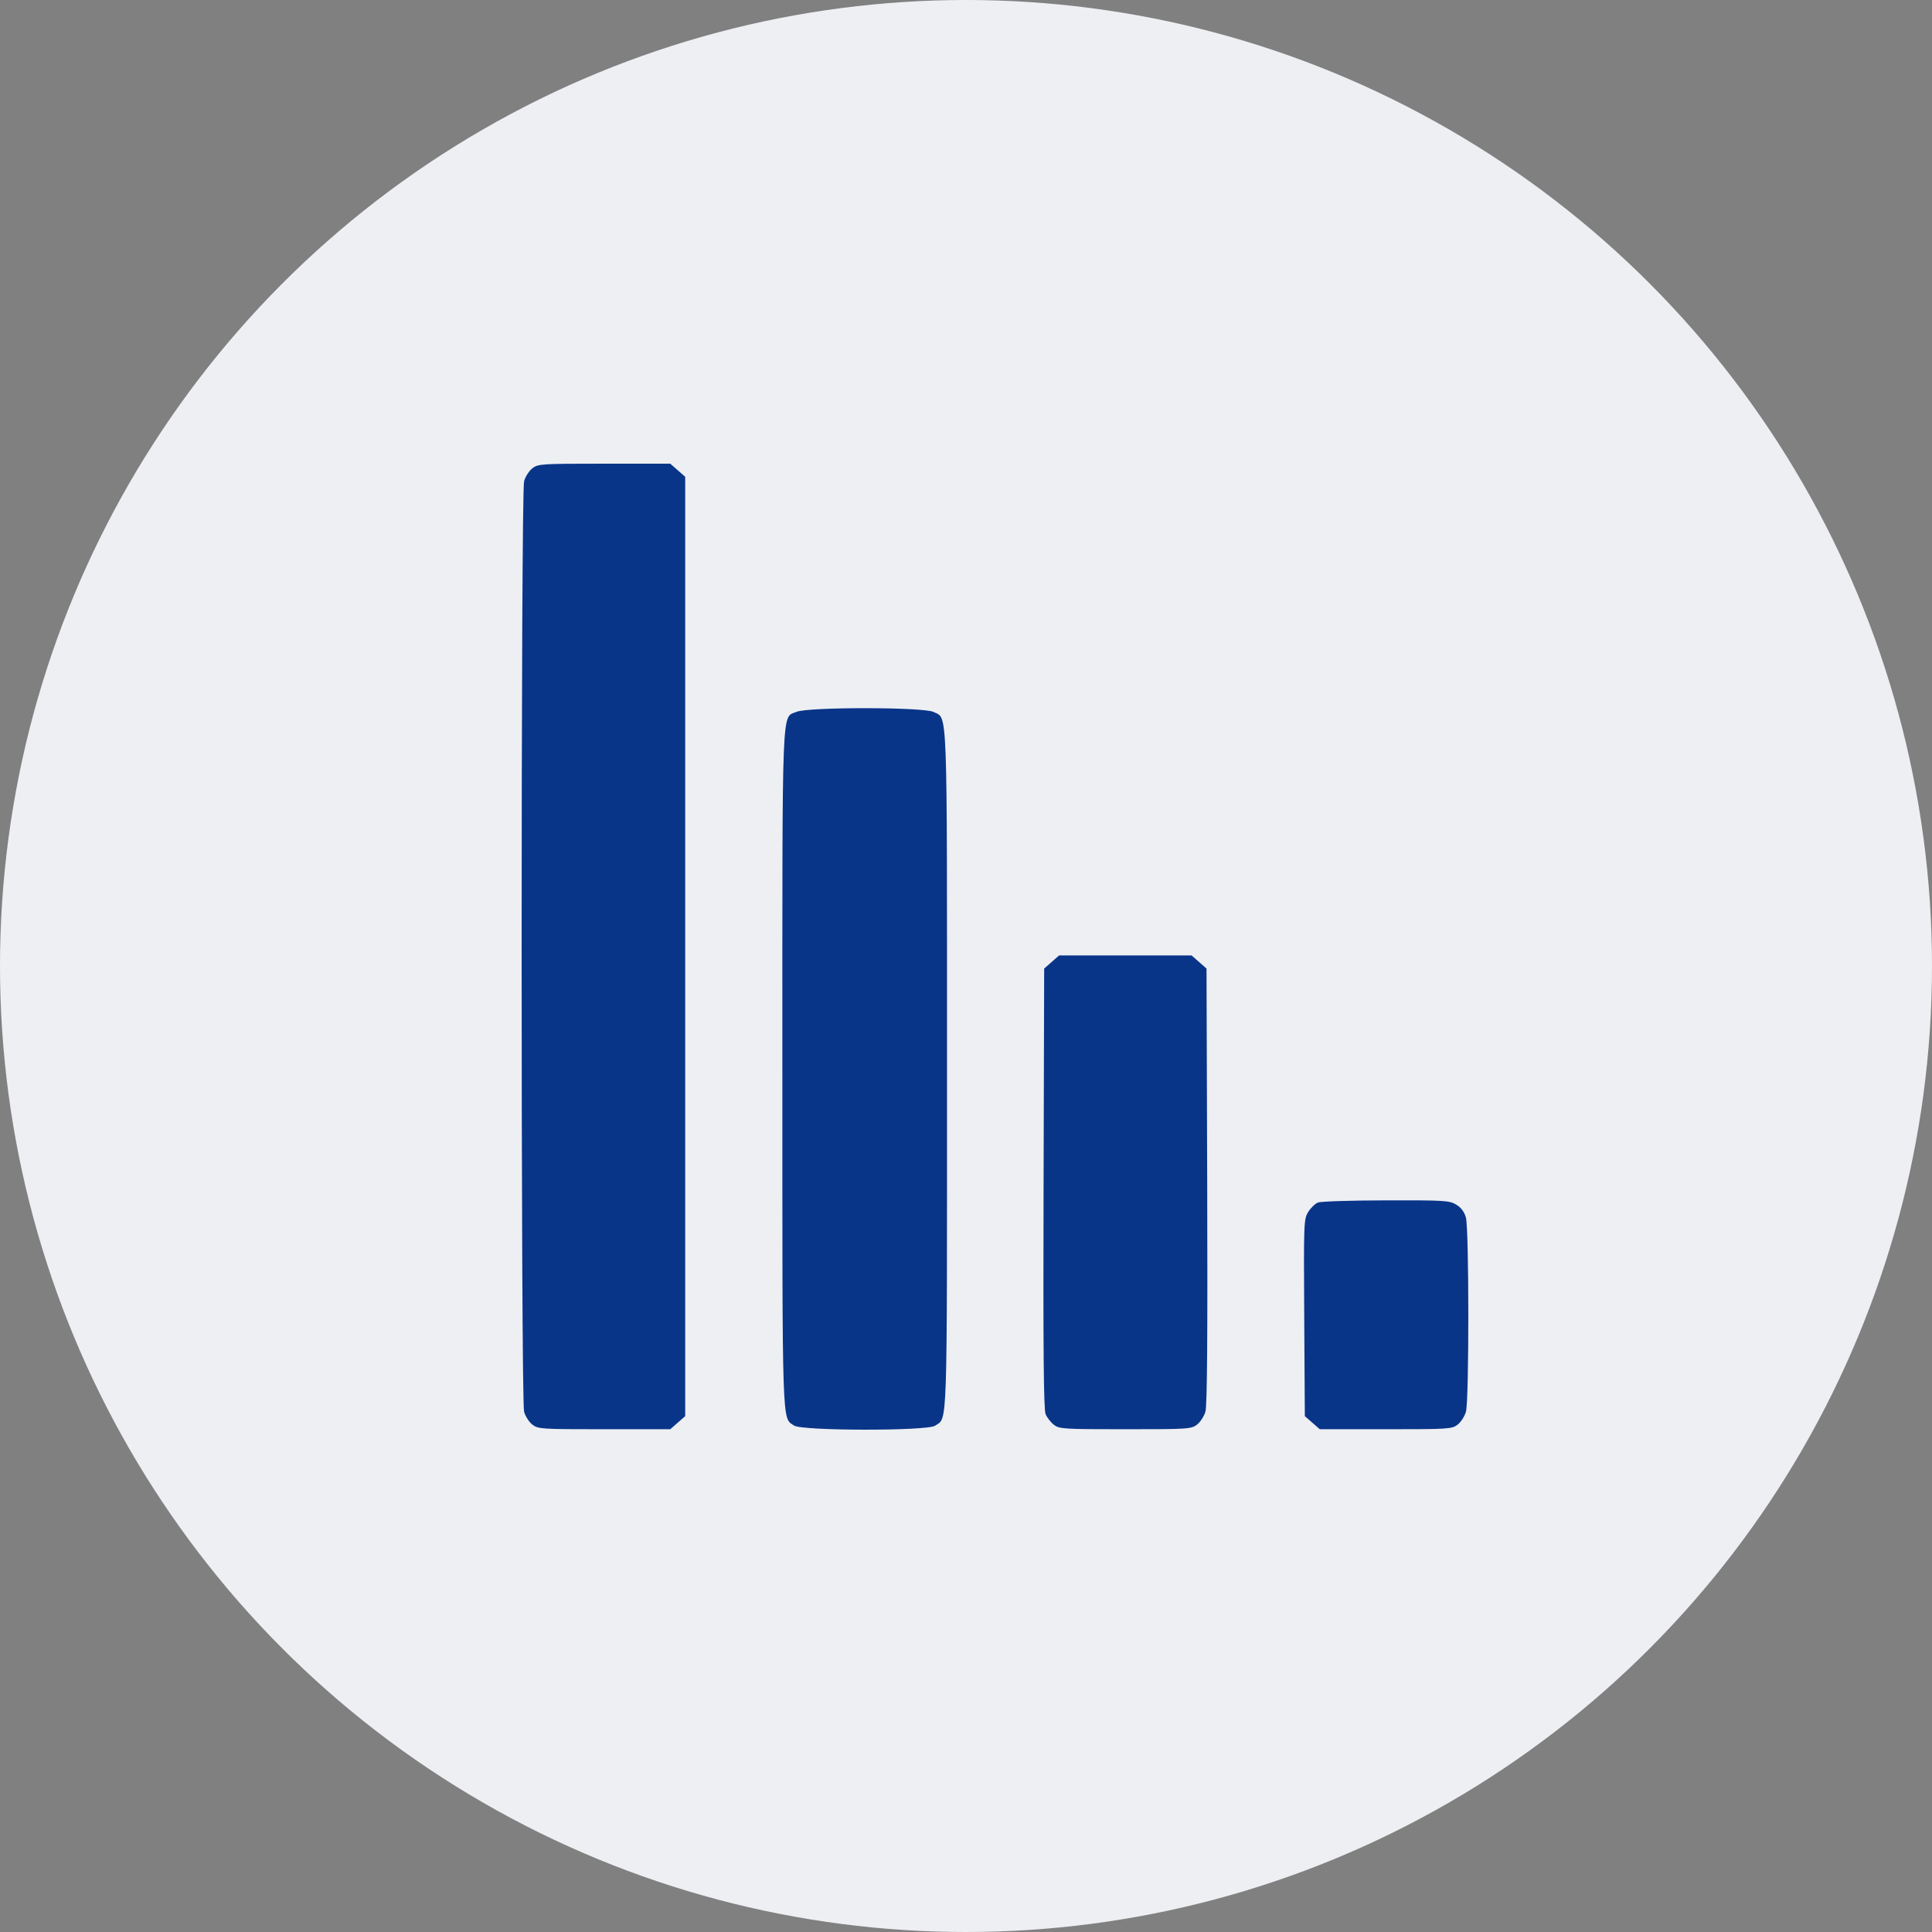
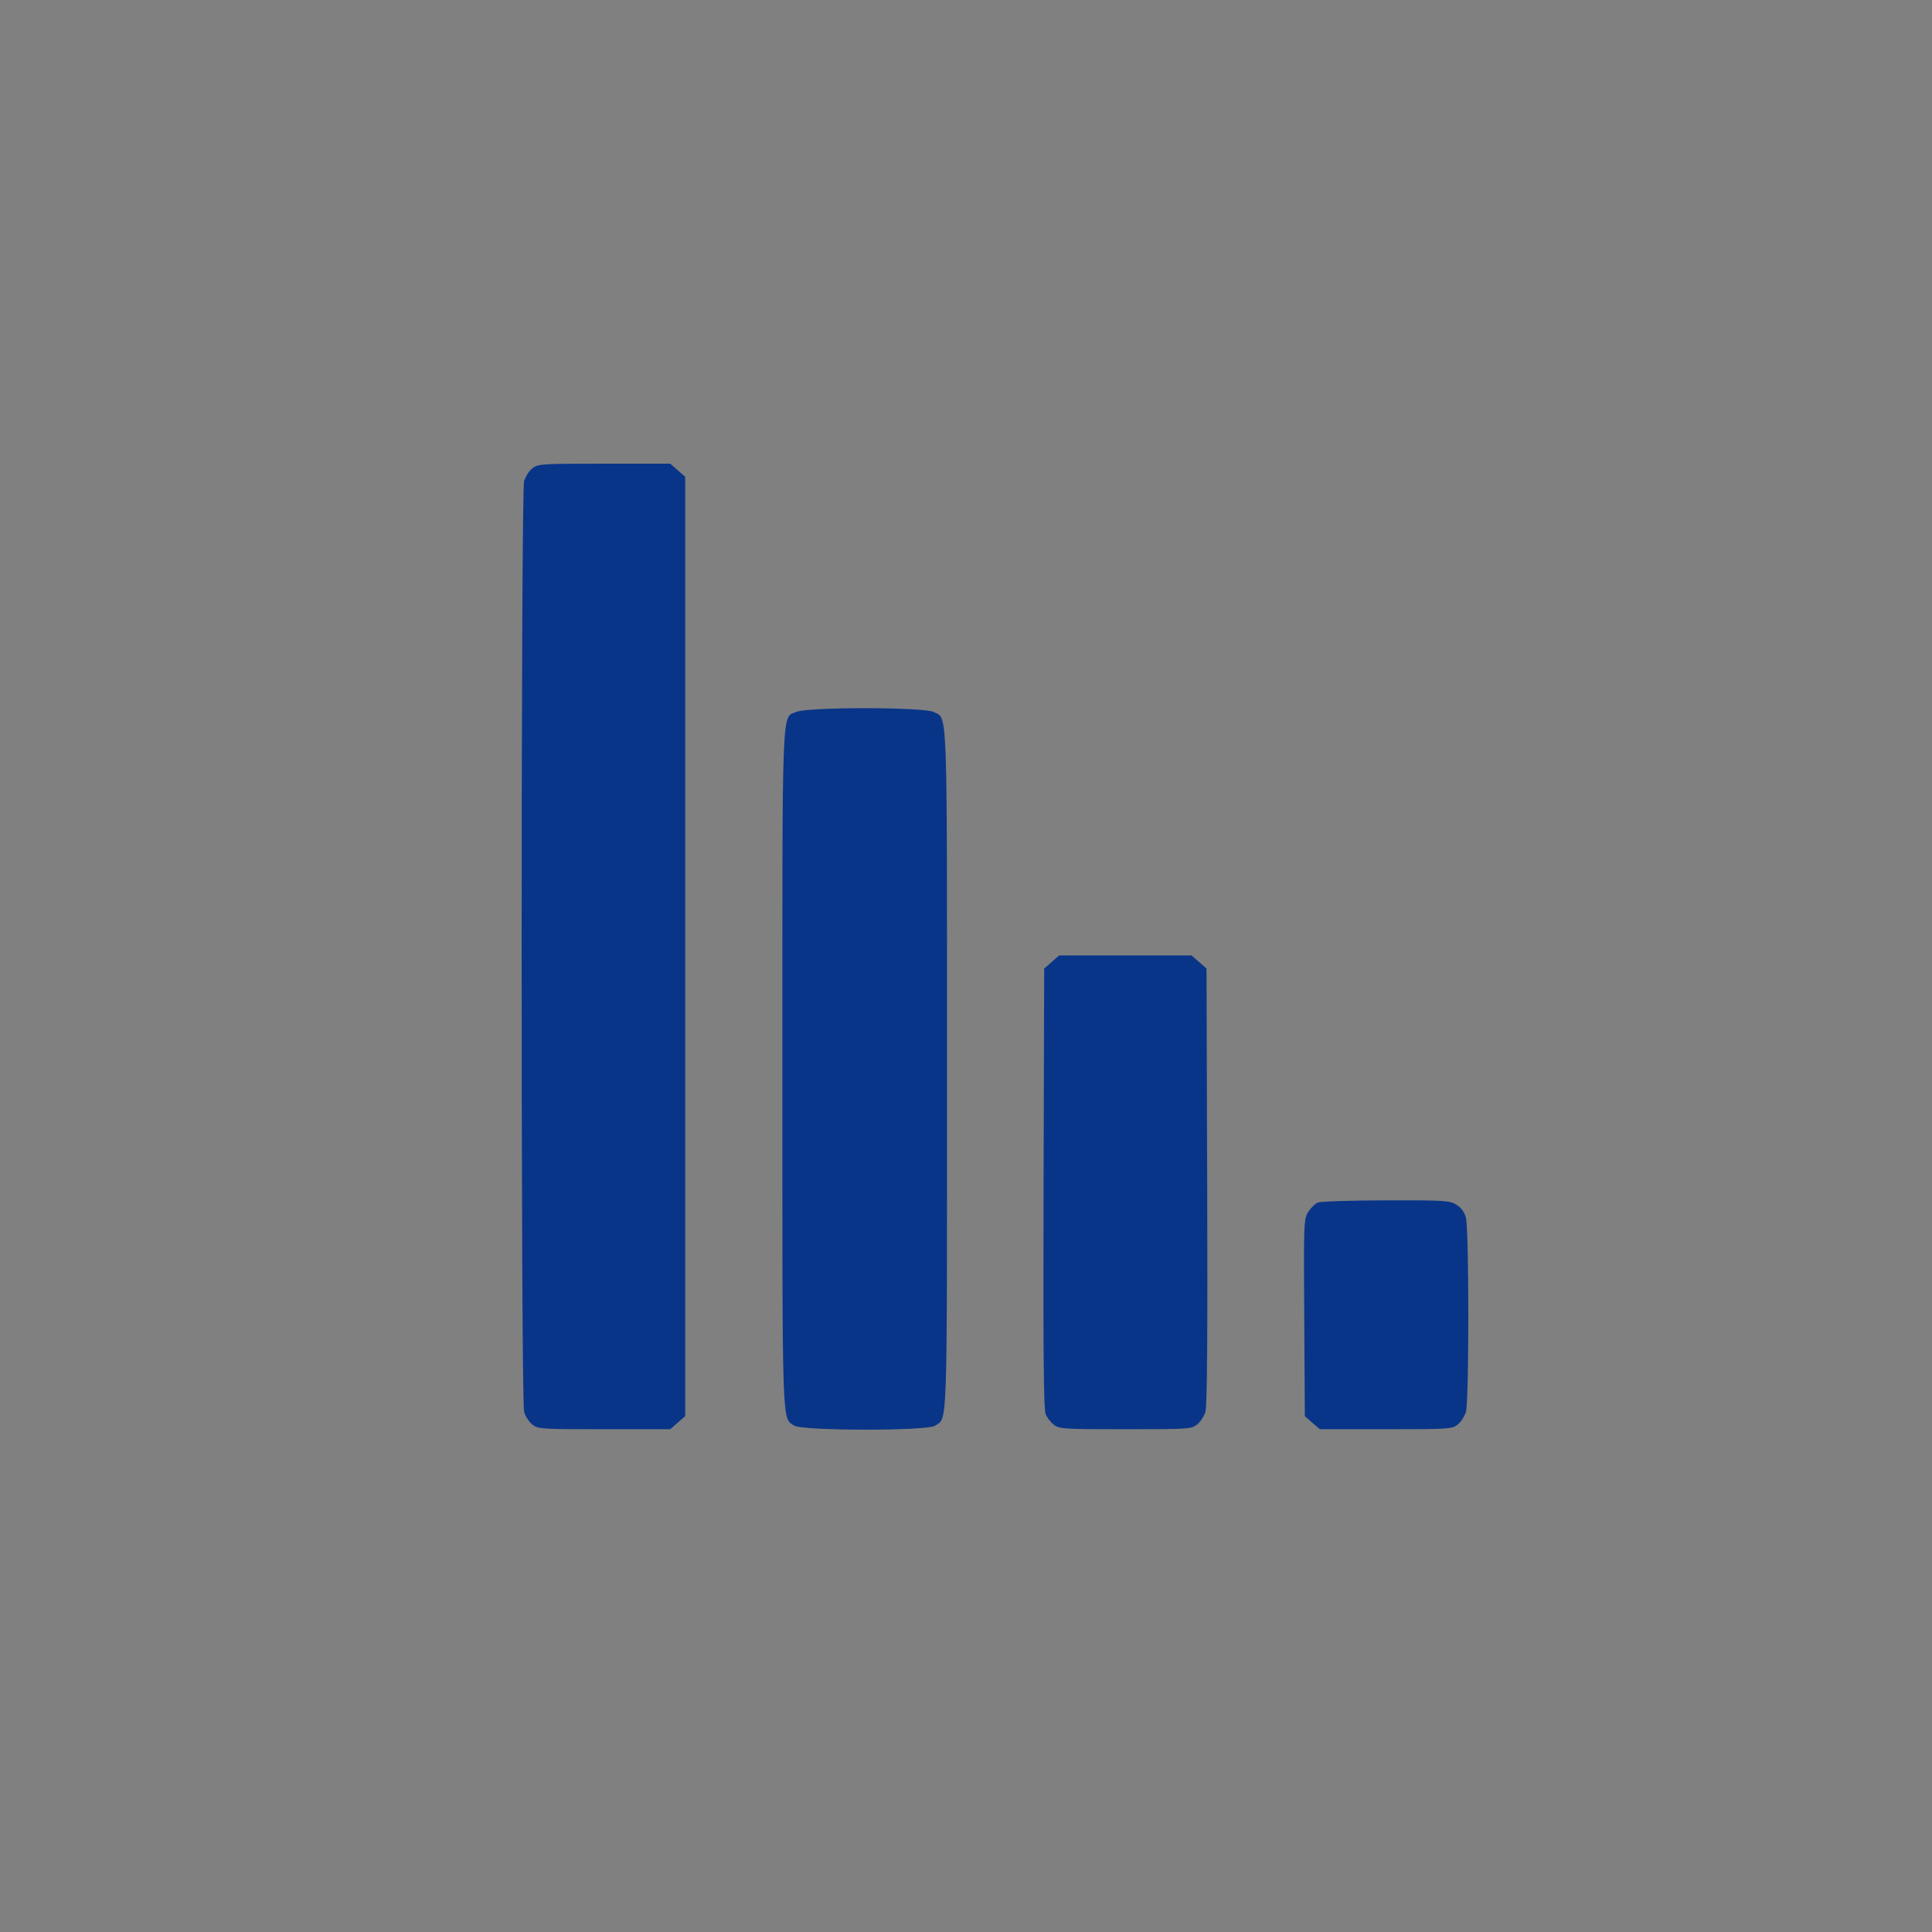
<svg xmlns="http://www.w3.org/2000/svg" width="100" height="100" viewBox="0 0 100 100" fill="none">
  <rect x="0" y="0" width="100" height="100" fill="#808080" stroke="none" />
-   <circle cx="50" cy="50" r="50" fill="#EDEFF3" />
  <path fill-rule="evenodd" clip-rule="evenodd" d="M27.556 24.238C27.387 24.369 27.194 24.669 27.127 24.906C26.958 25.505 26.958 72.472 27.127 73.071C27.194 73.308 27.387 73.608 27.556 73.739C27.85 73.966 28.018 73.977 31.279 73.977H34.693L35.079 73.638L35.466 73.299V48.988V24.678L35.079 24.339L34.693 24H31.279C28.018 24 27.85 24.011 27.556 24.238ZM41.231 36.844C40.449 37.177 40.495 36.011 40.495 55.323C40.495 74.192 40.468 73.352 41.101 73.787C41.506 74.066 47.996 74.073 48.399 73.795C49.052 73.346 49.017 74.414 49.017 55.383C49.017 36.154 49.057 37.224 48.322 36.851C47.818 36.594 41.828 36.589 41.231 36.844ZM54.433 49.792L54.046 50.132L54.015 61.502C53.992 69.877 54.019 72.958 54.12 73.196C54.195 73.374 54.389 73.623 54.552 73.748C54.83 73.963 55.046 73.977 58.248 73.977C61.498 73.977 61.661 73.966 61.957 73.738C62.127 73.607 62.323 73.306 62.393 73.07C62.481 72.773 62.509 69.162 62.485 61.386L62.449 50.132L62.062 49.792L61.676 49.453H58.248H54.819L54.433 49.792ZM68.219 62.242C68.073 62.299 67.846 62.518 67.715 62.728C67.483 63.098 67.477 63.268 67.507 68.204L67.538 73.299L67.925 73.638L68.311 73.977H71.725C74.986 73.977 75.153 73.966 75.447 73.739C75.617 73.608 75.81 73.308 75.877 73.071C76.043 72.483 76.04 63.606 75.874 63.017C75.79 62.72 75.625 62.501 75.371 62.349C75.021 62.139 74.762 62.123 71.739 62.13C69.949 62.133 68.365 62.184 68.219 62.242Z" fill="#093589" />
</svg>